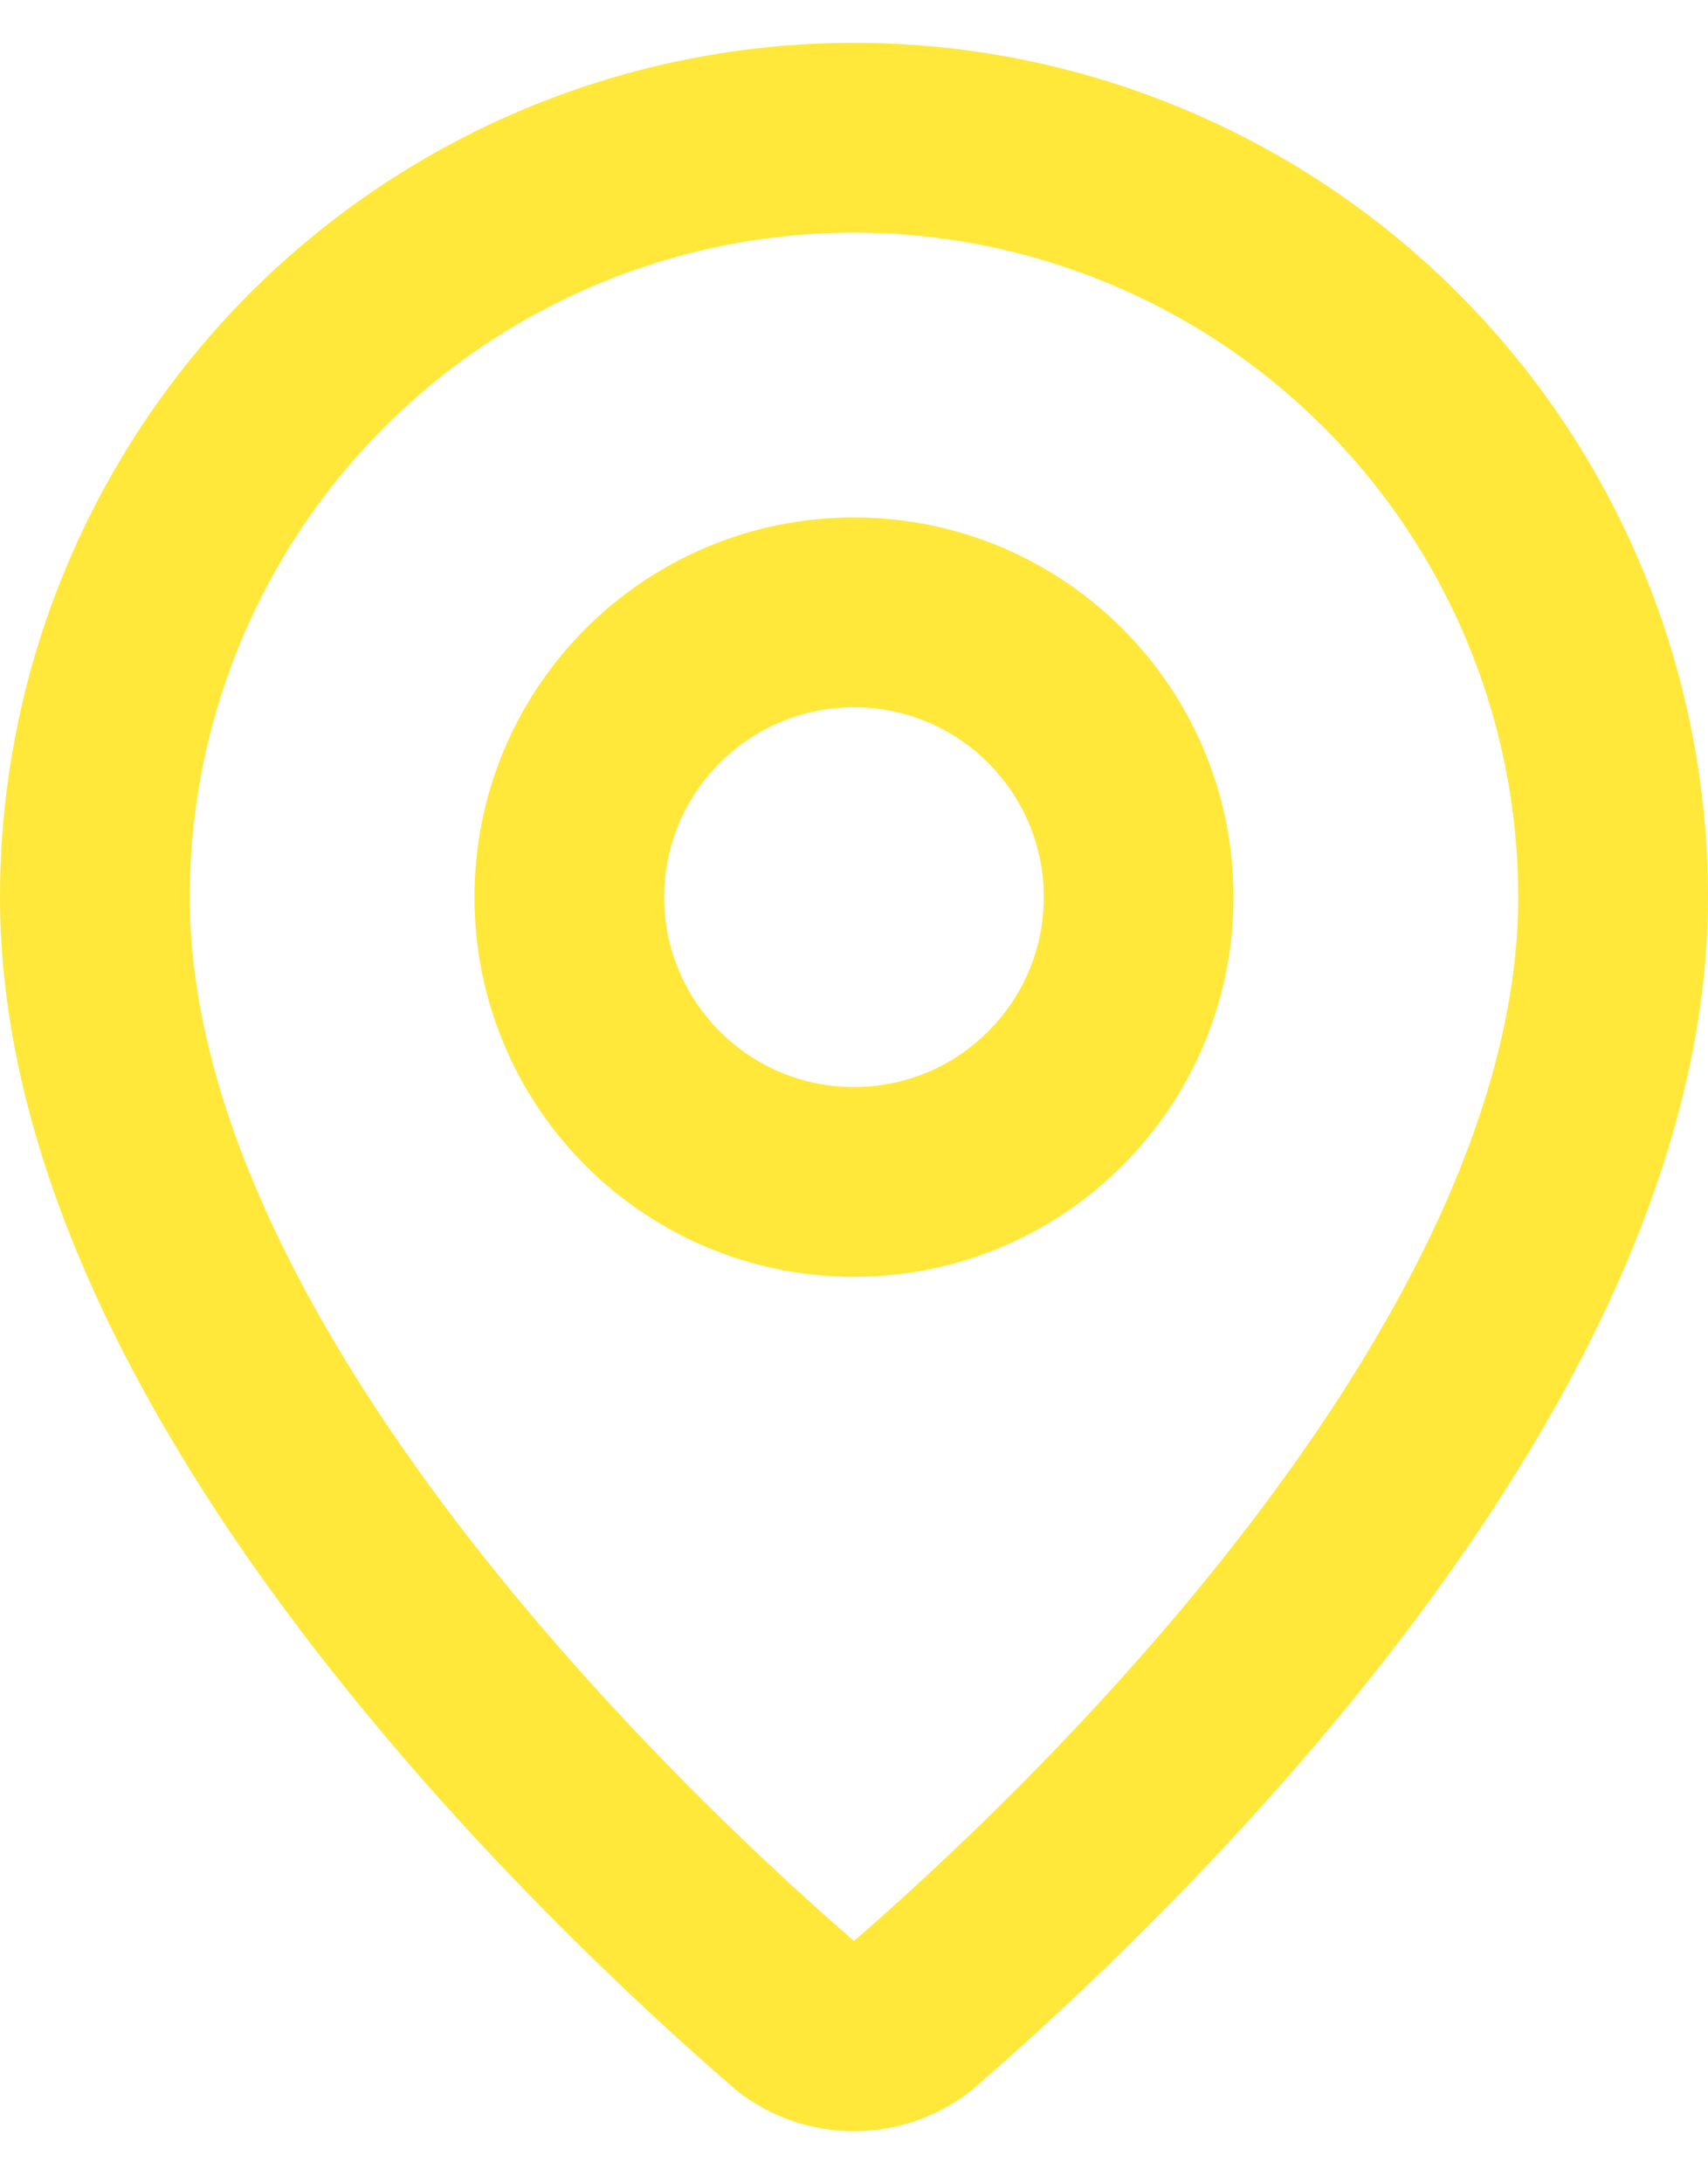
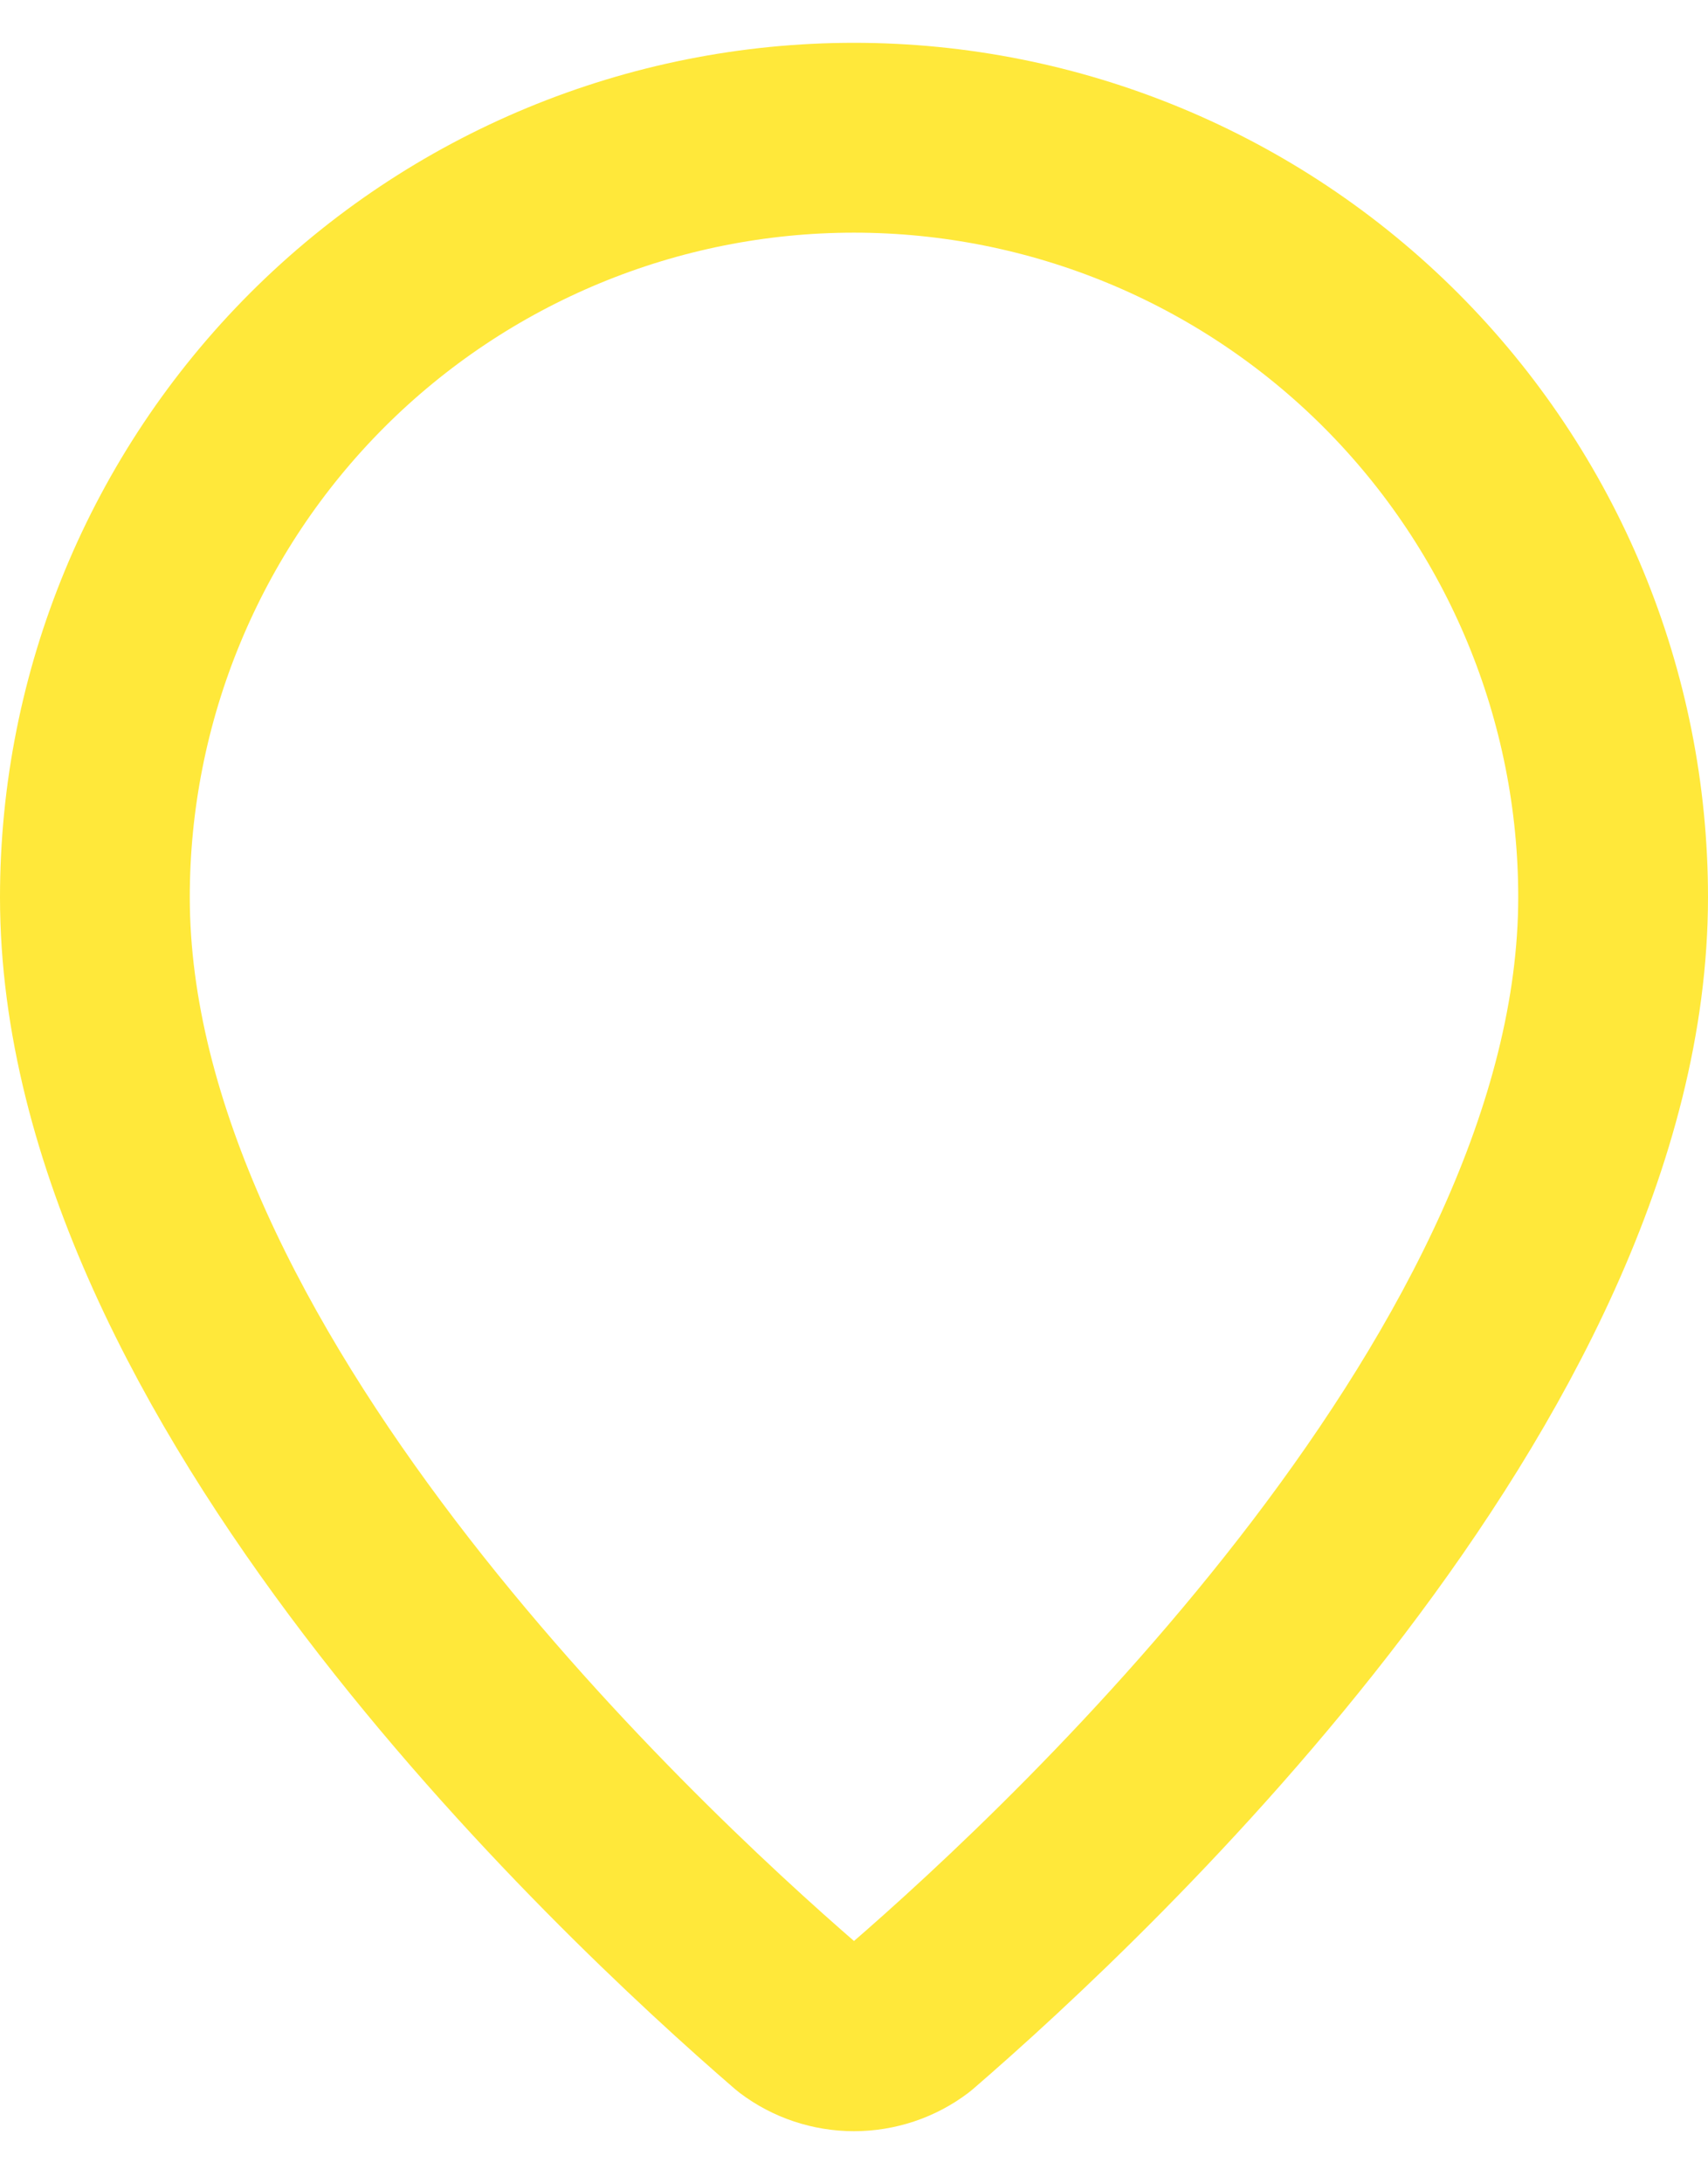
<svg xmlns="http://www.w3.org/2000/svg" width="18" height="23" viewBox="0 0 18 23" fill="none">
  <path d="M17 9.451C17 14.444 11.461 19.644 9.601 21.25C9.428 21.381 9.217 21.451 9 21.451C8.783 21.451 8.572 21.381 8.399 21.25C6.539 19.644 1 14.444 1 9.451C1 7.329 1.843 5.295 3.343 3.794C4.843 2.294 6.878 1.451 9 1.451C11.122 1.451 13.157 2.294 14.657 3.794C16.157 5.295 17 7.329 17 9.451Z" stroke="#FFE83A" stroke-width="2" stroke-linecap="round" stroke-linejoin="round" />
-   <path d="M9 12.451C10.657 12.451 12 11.108 12 9.451C12 7.794 10.657 6.451 9 6.451C7.343 6.451 6 7.794 6 9.451C6 11.108 7.343 12.451 9 12.451Z" stroke="#FFE83A" stroke-width="2" stroke-linecap="round" stroke-linejoin="round" />
</svg>